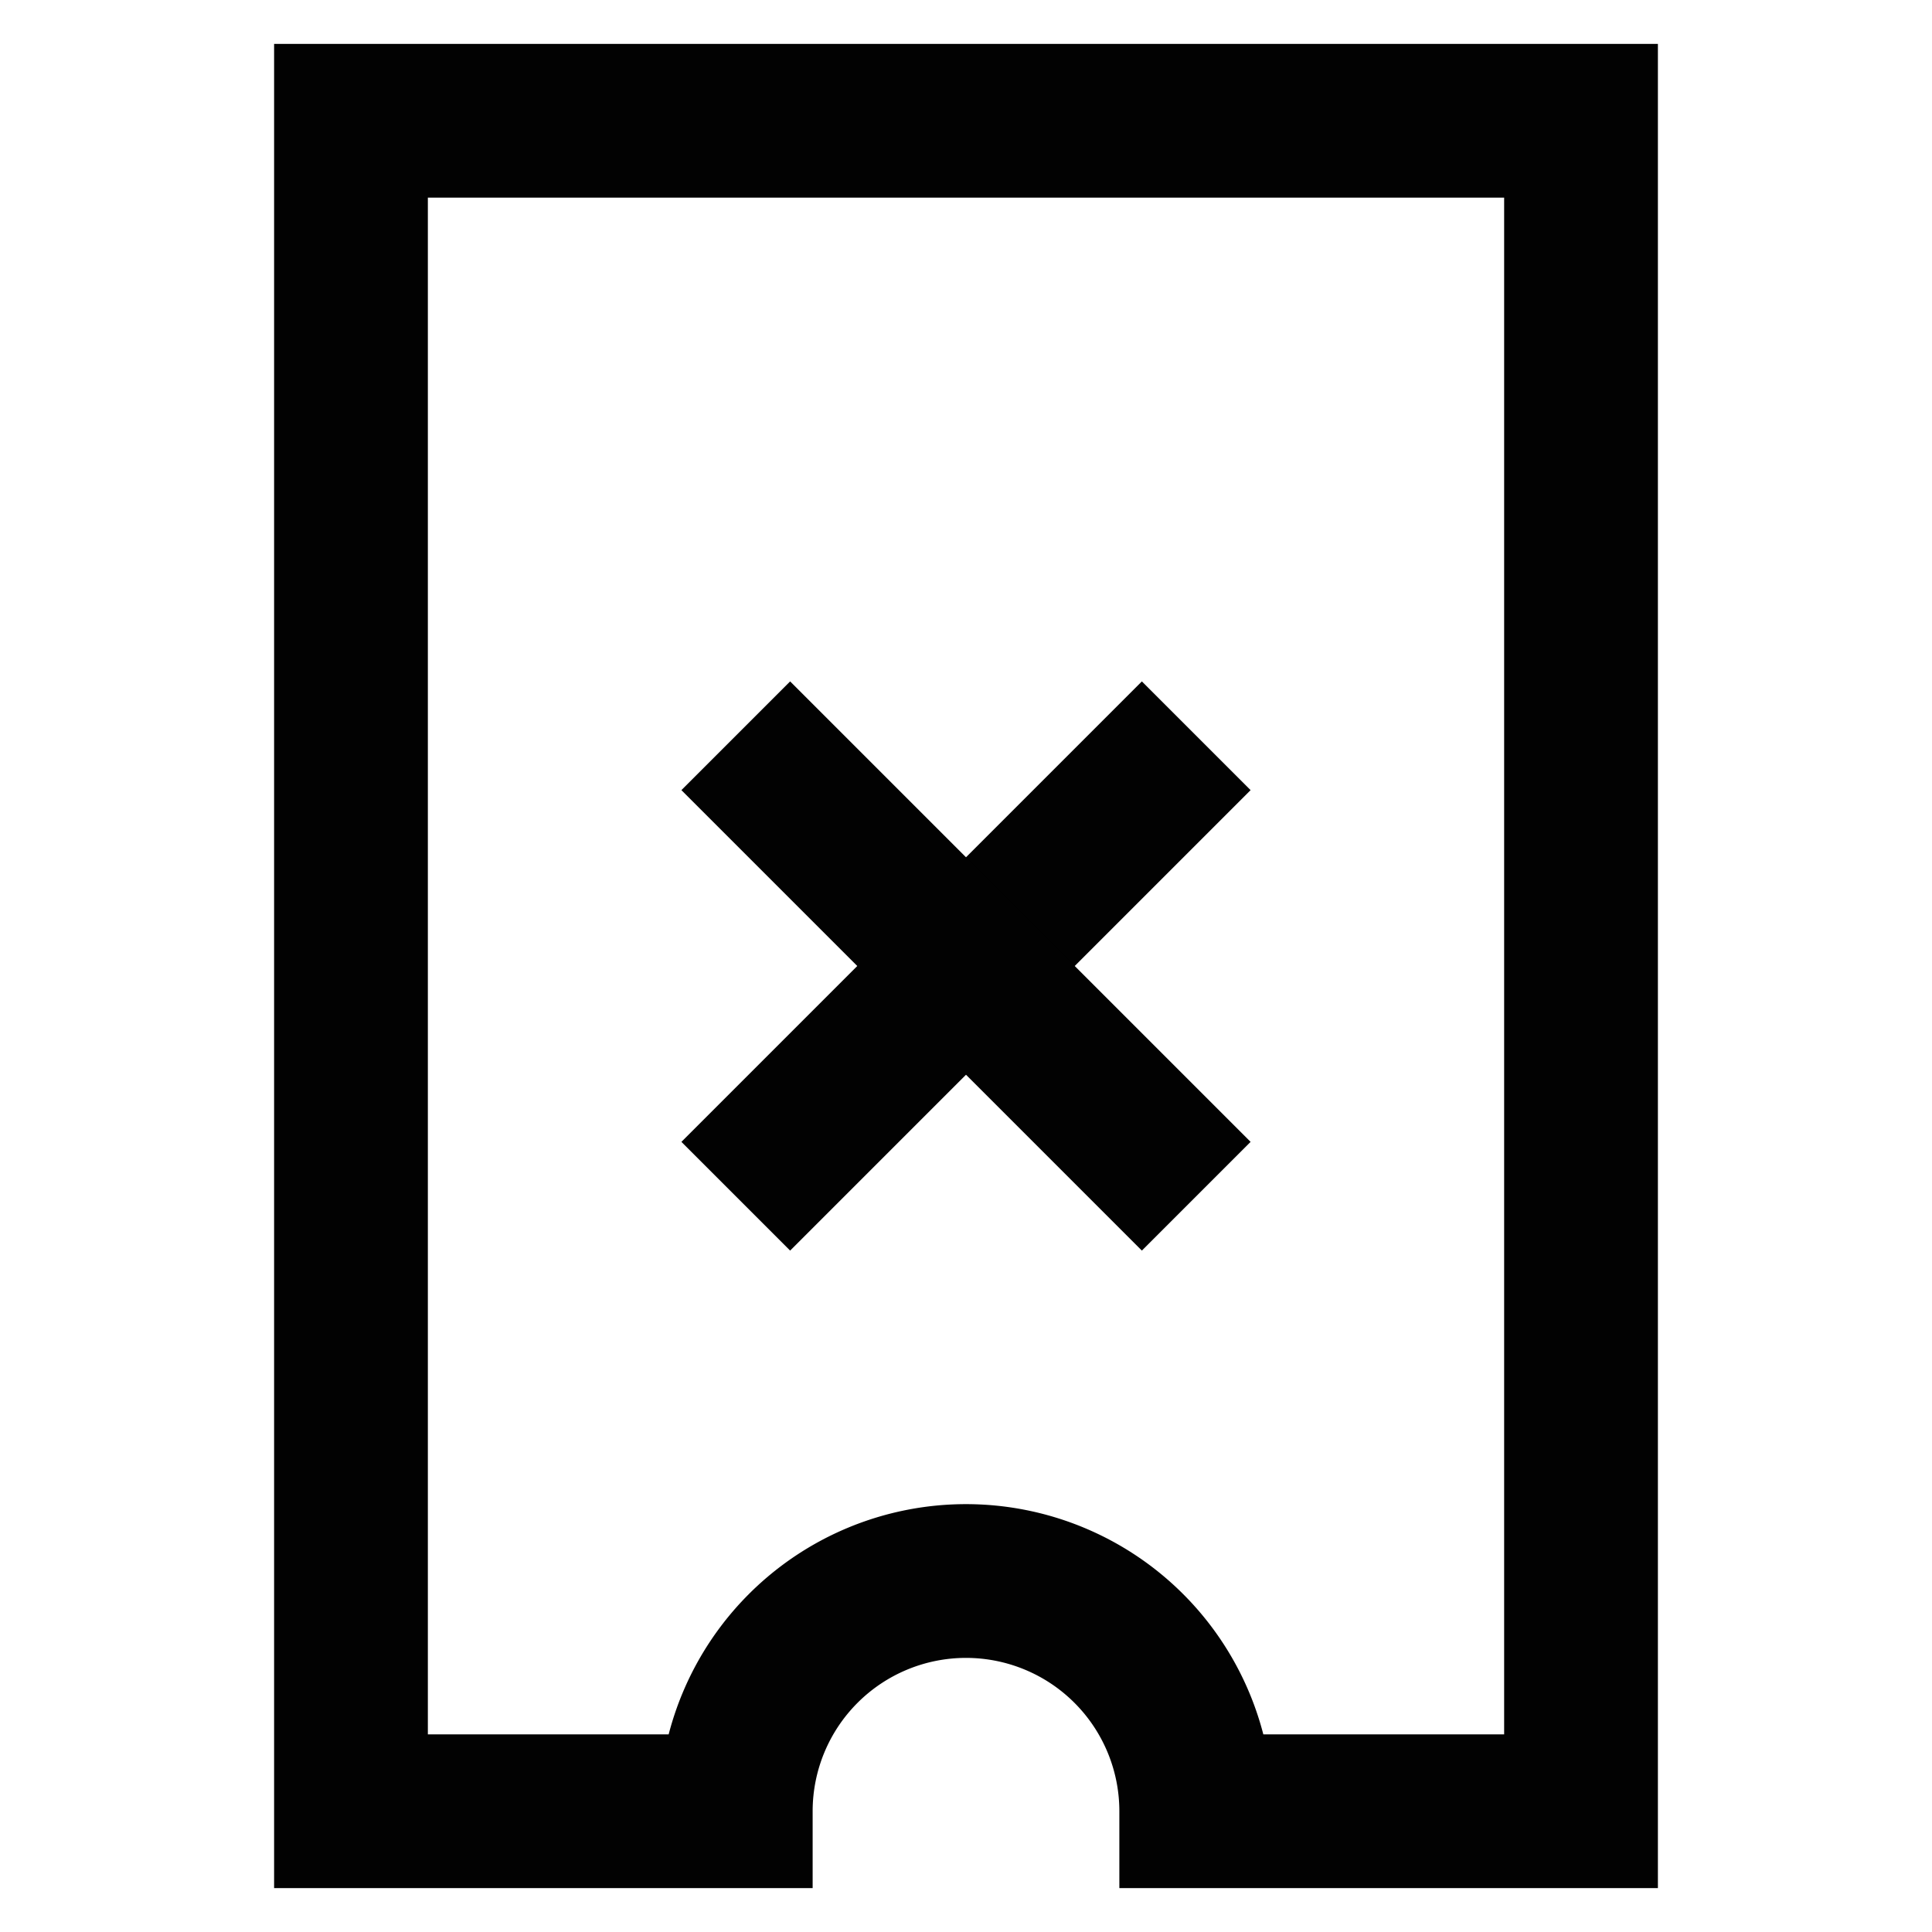
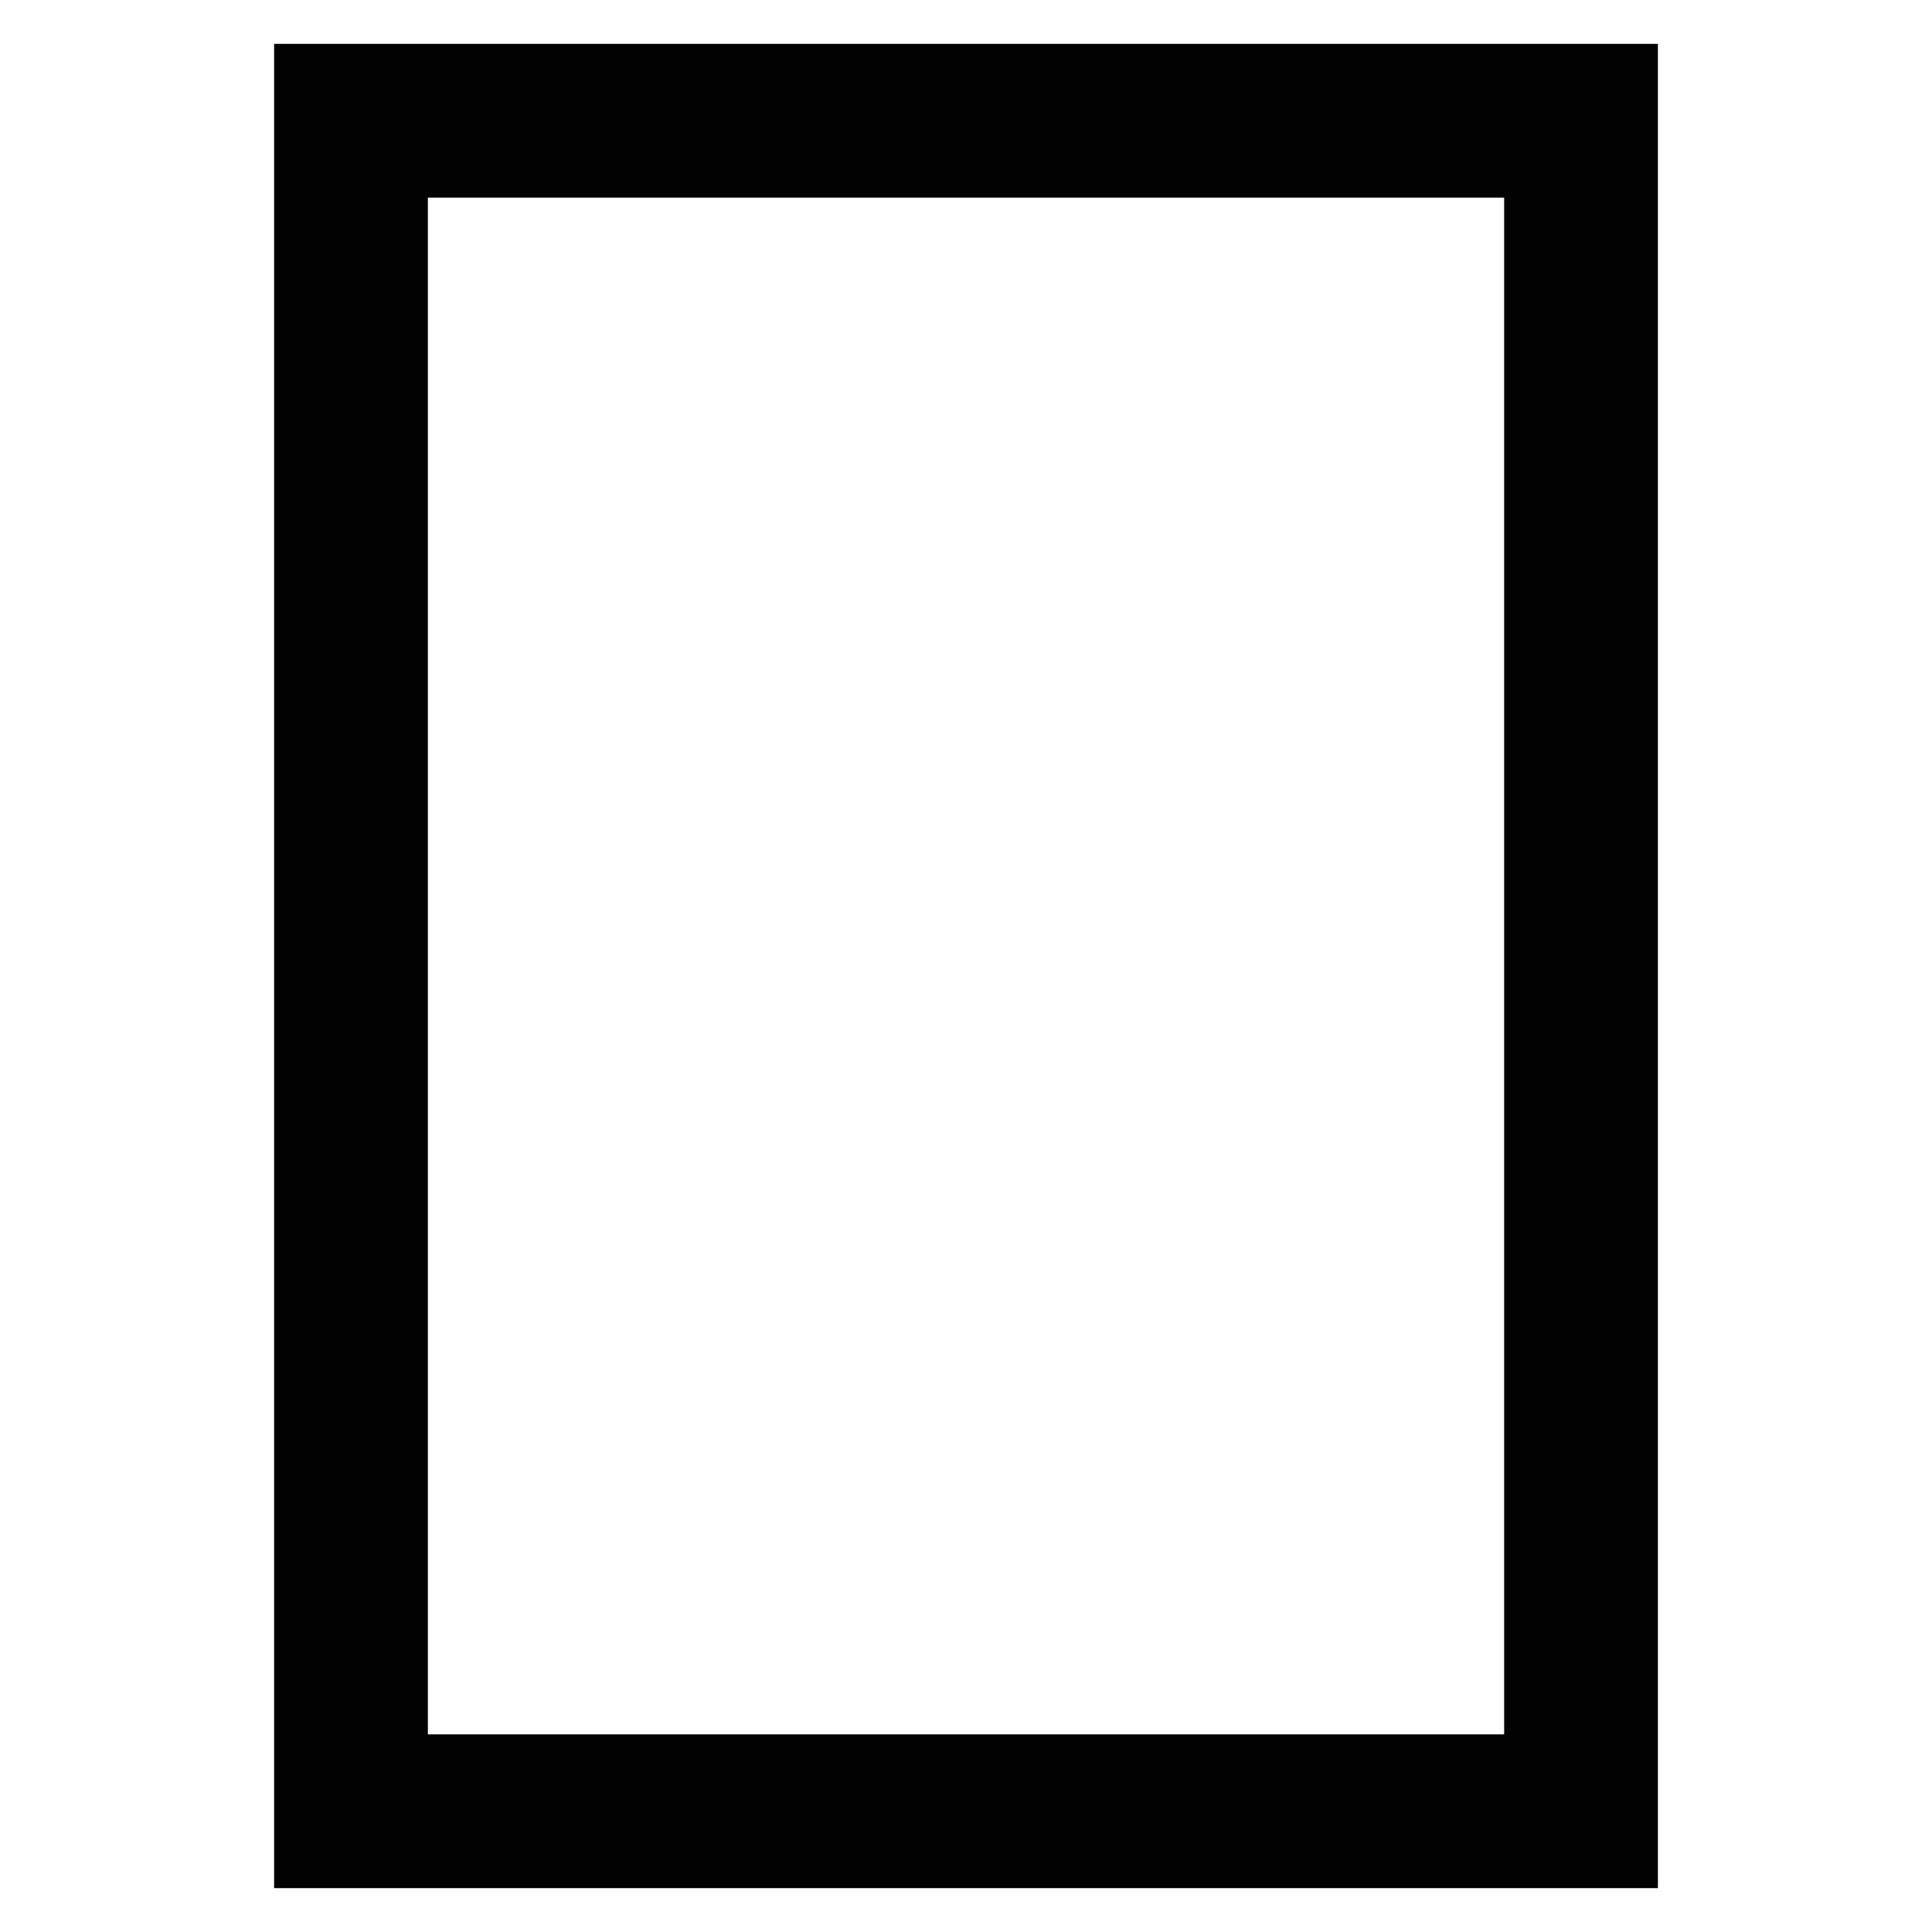
<svg xmlns="http://www.w3.org/2000/svg" width="800px" height="800px" viewBox="0 0 24 24" id="Layer_1" data-name="Layer 1">
  <defs>
    <style>.cls-1{fill:none;stroke:#020202;stroke-miterlimit:10;stroke-width:1.91px;}</style>
  </defs>
-   <path class="cls-1" d="M14.86,1.5h4.78v21H14.86a2.86,2.86,0,0,0-5.72,0H4.36V1.5h10.5Z" />
-   <line class="cls-1" x1="9.14" y1="14.86" x2="14.86" y2="9.14" />
-   <line class="cls-1" x1="14.86" y1="14.86" x2="9.14" y2="9.14" />
+   <path class="cls-1" d="M14.86,1.5h4.78v21H14.86H4.36V1.5h10.5Z" />
</svg>